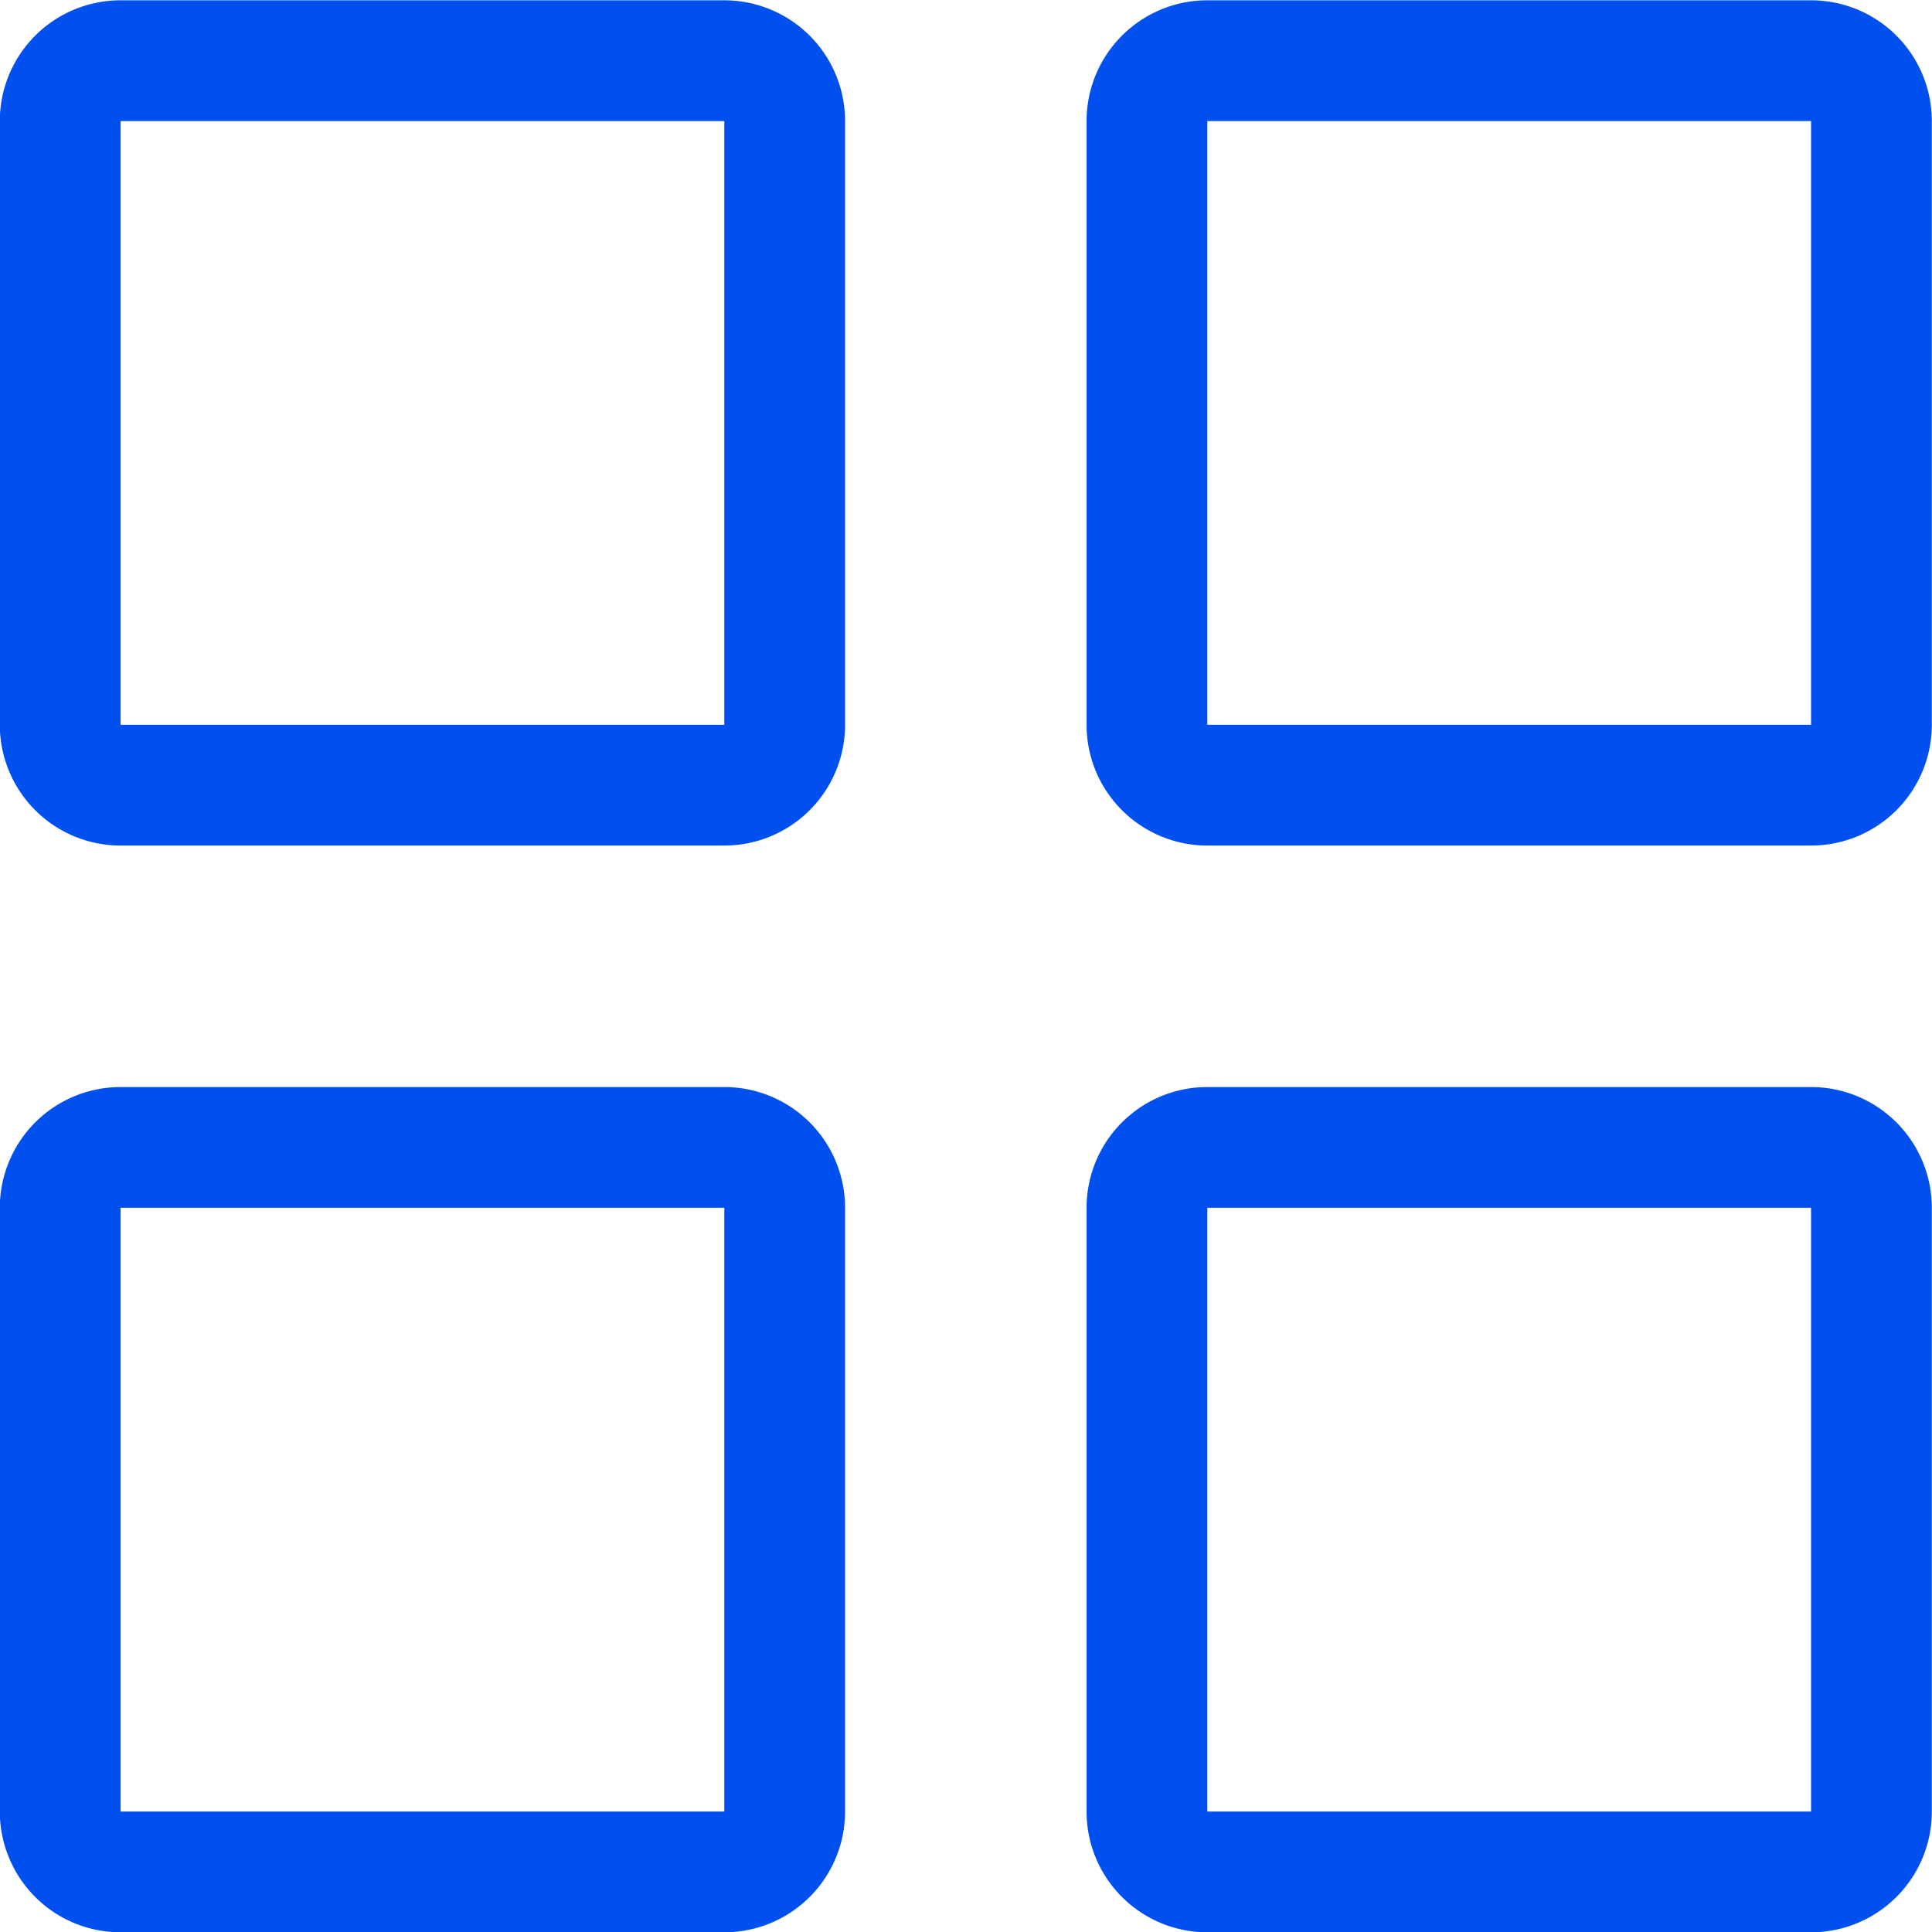
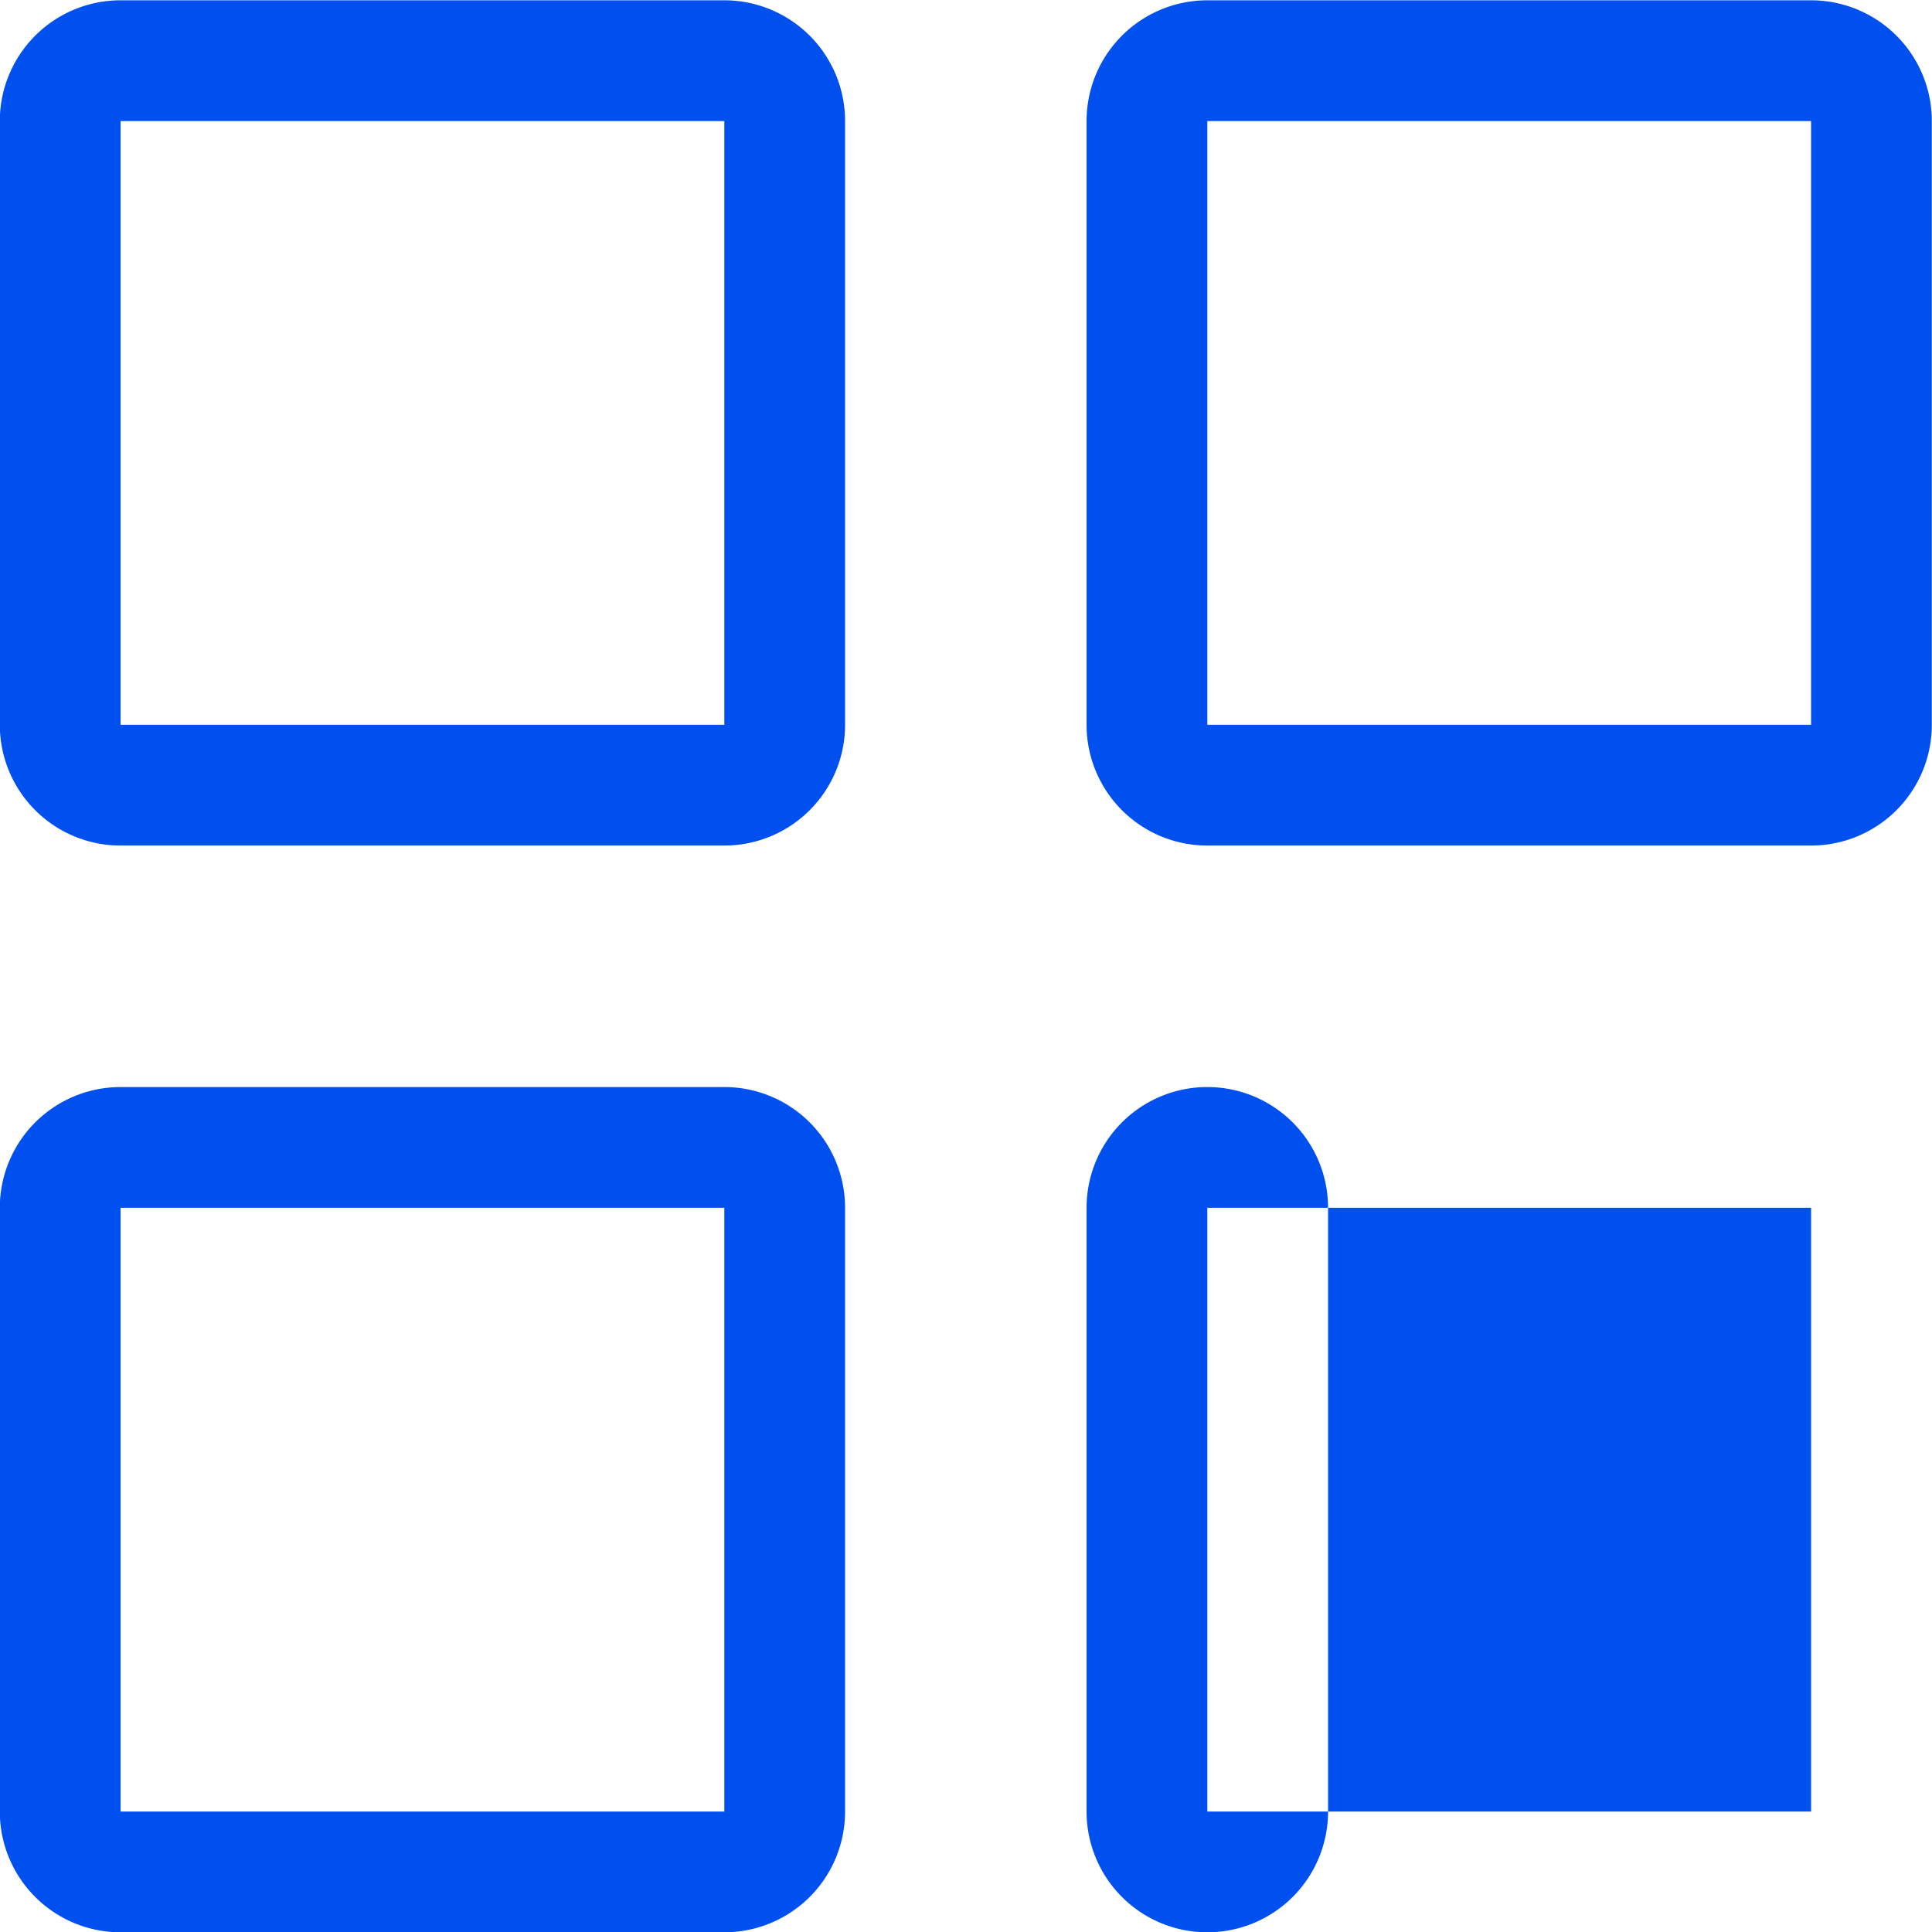
<svg xmlns="http://www.w3.org/2000/svg" viewBox="0 0 32 32" id="categories">
-   <path fill="#0050F0" fill-rule="evenodd" d="M-.003 2.005a2 2 0 0 1 2-2h10a2 2 0 0 1 2 2v10a2 2 0 0 1-2 2h-10a2 2 0 0 1-2-2v-10Zm2 0h10v10h-10v-10Zm16 0a2 2 0 0 1 2-2h10a2 2 0 0 1 2 2v10a2 2 0 0 1-2 2h-10a2 2 0 0 1-2-2v-10Zm2 0h10v10h-10v-10Zm0 16a2 2 0 0 0-2 2v10a2 2 0 0 0 2 2h10a2 2 0 0 0 2-2v-10a2 2 0 0 0-2-2h-10Zm10 2h-10v10h10v-10Zm-30 0a2 2 0 0 1 2-2h10a2 2 0 0 1 2 2v10a2 2 0 0 1-2 2h-10a2 2 0 0 1-2-2v-10Zm2 0h10v10h-10v-10Z" clip-rule="evenodd" />
+   <path fill="#0050F0" fill-rule="evenodd" d="M-.003 2.005a2 2 0 0 1 2-2h10a2 2 0 0 1 2 2v10a2 2 0 0 1-2 2h-10a2 2 0 0 1-2-2v-10Zm2 0h10v10h-10v-10Zm16 0a2 2 0 0 1 2-2h10a2 2 0 0 1 2 2v10a2 2 0 0 1-2 2h-10a2 2 0 0 1-2-2v-10Zm2 0h10v10h-10v-10Zm0 16a2 2 0 0 0-2 2v10a2 2 0 0 0 2 2a2 2 0 0 0 2-2v-10a2 2 0 0 0-2-2h-10Zm10 2h-10v10h10v-10Zm-30 0a2 2 0 0 1 2-2h10a2 2 0 0 1 2 2v10a2 2 0 0 1-2 2h-10a2 2 0 0 1-2-2v-10Zm2 0h10v10h-10v-10Z" clip-rule="evenodd" />
</svg>